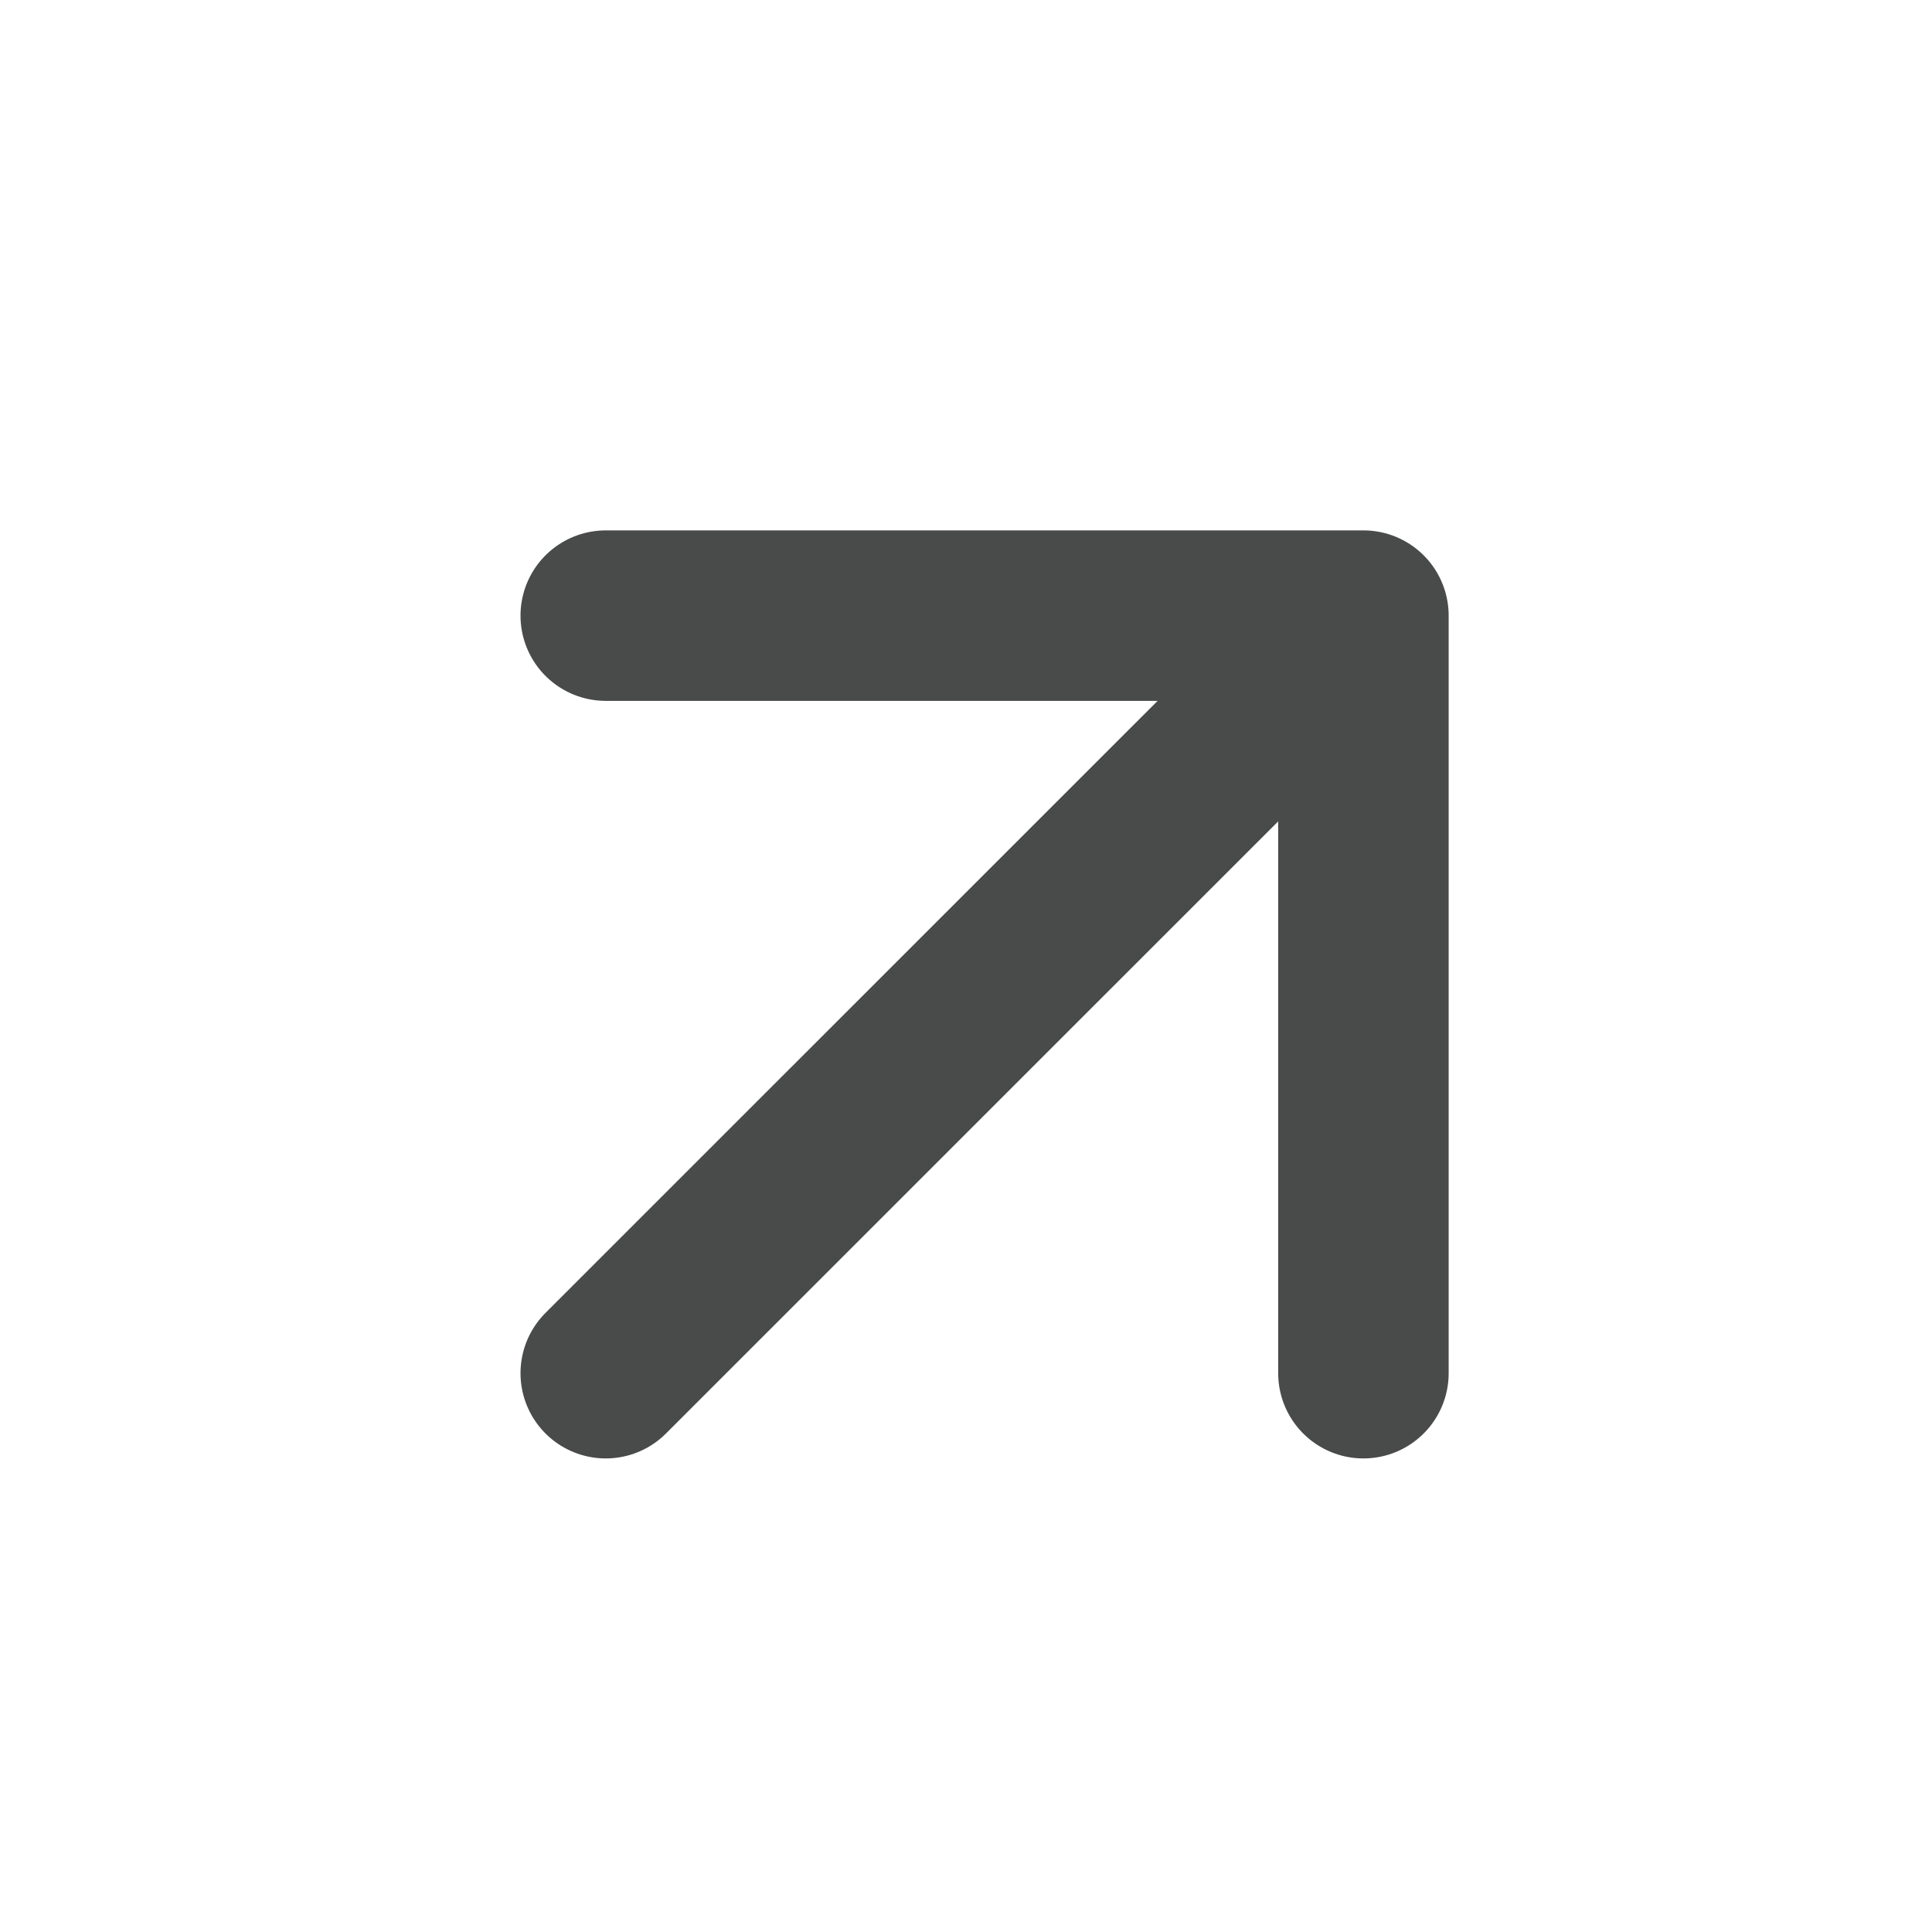
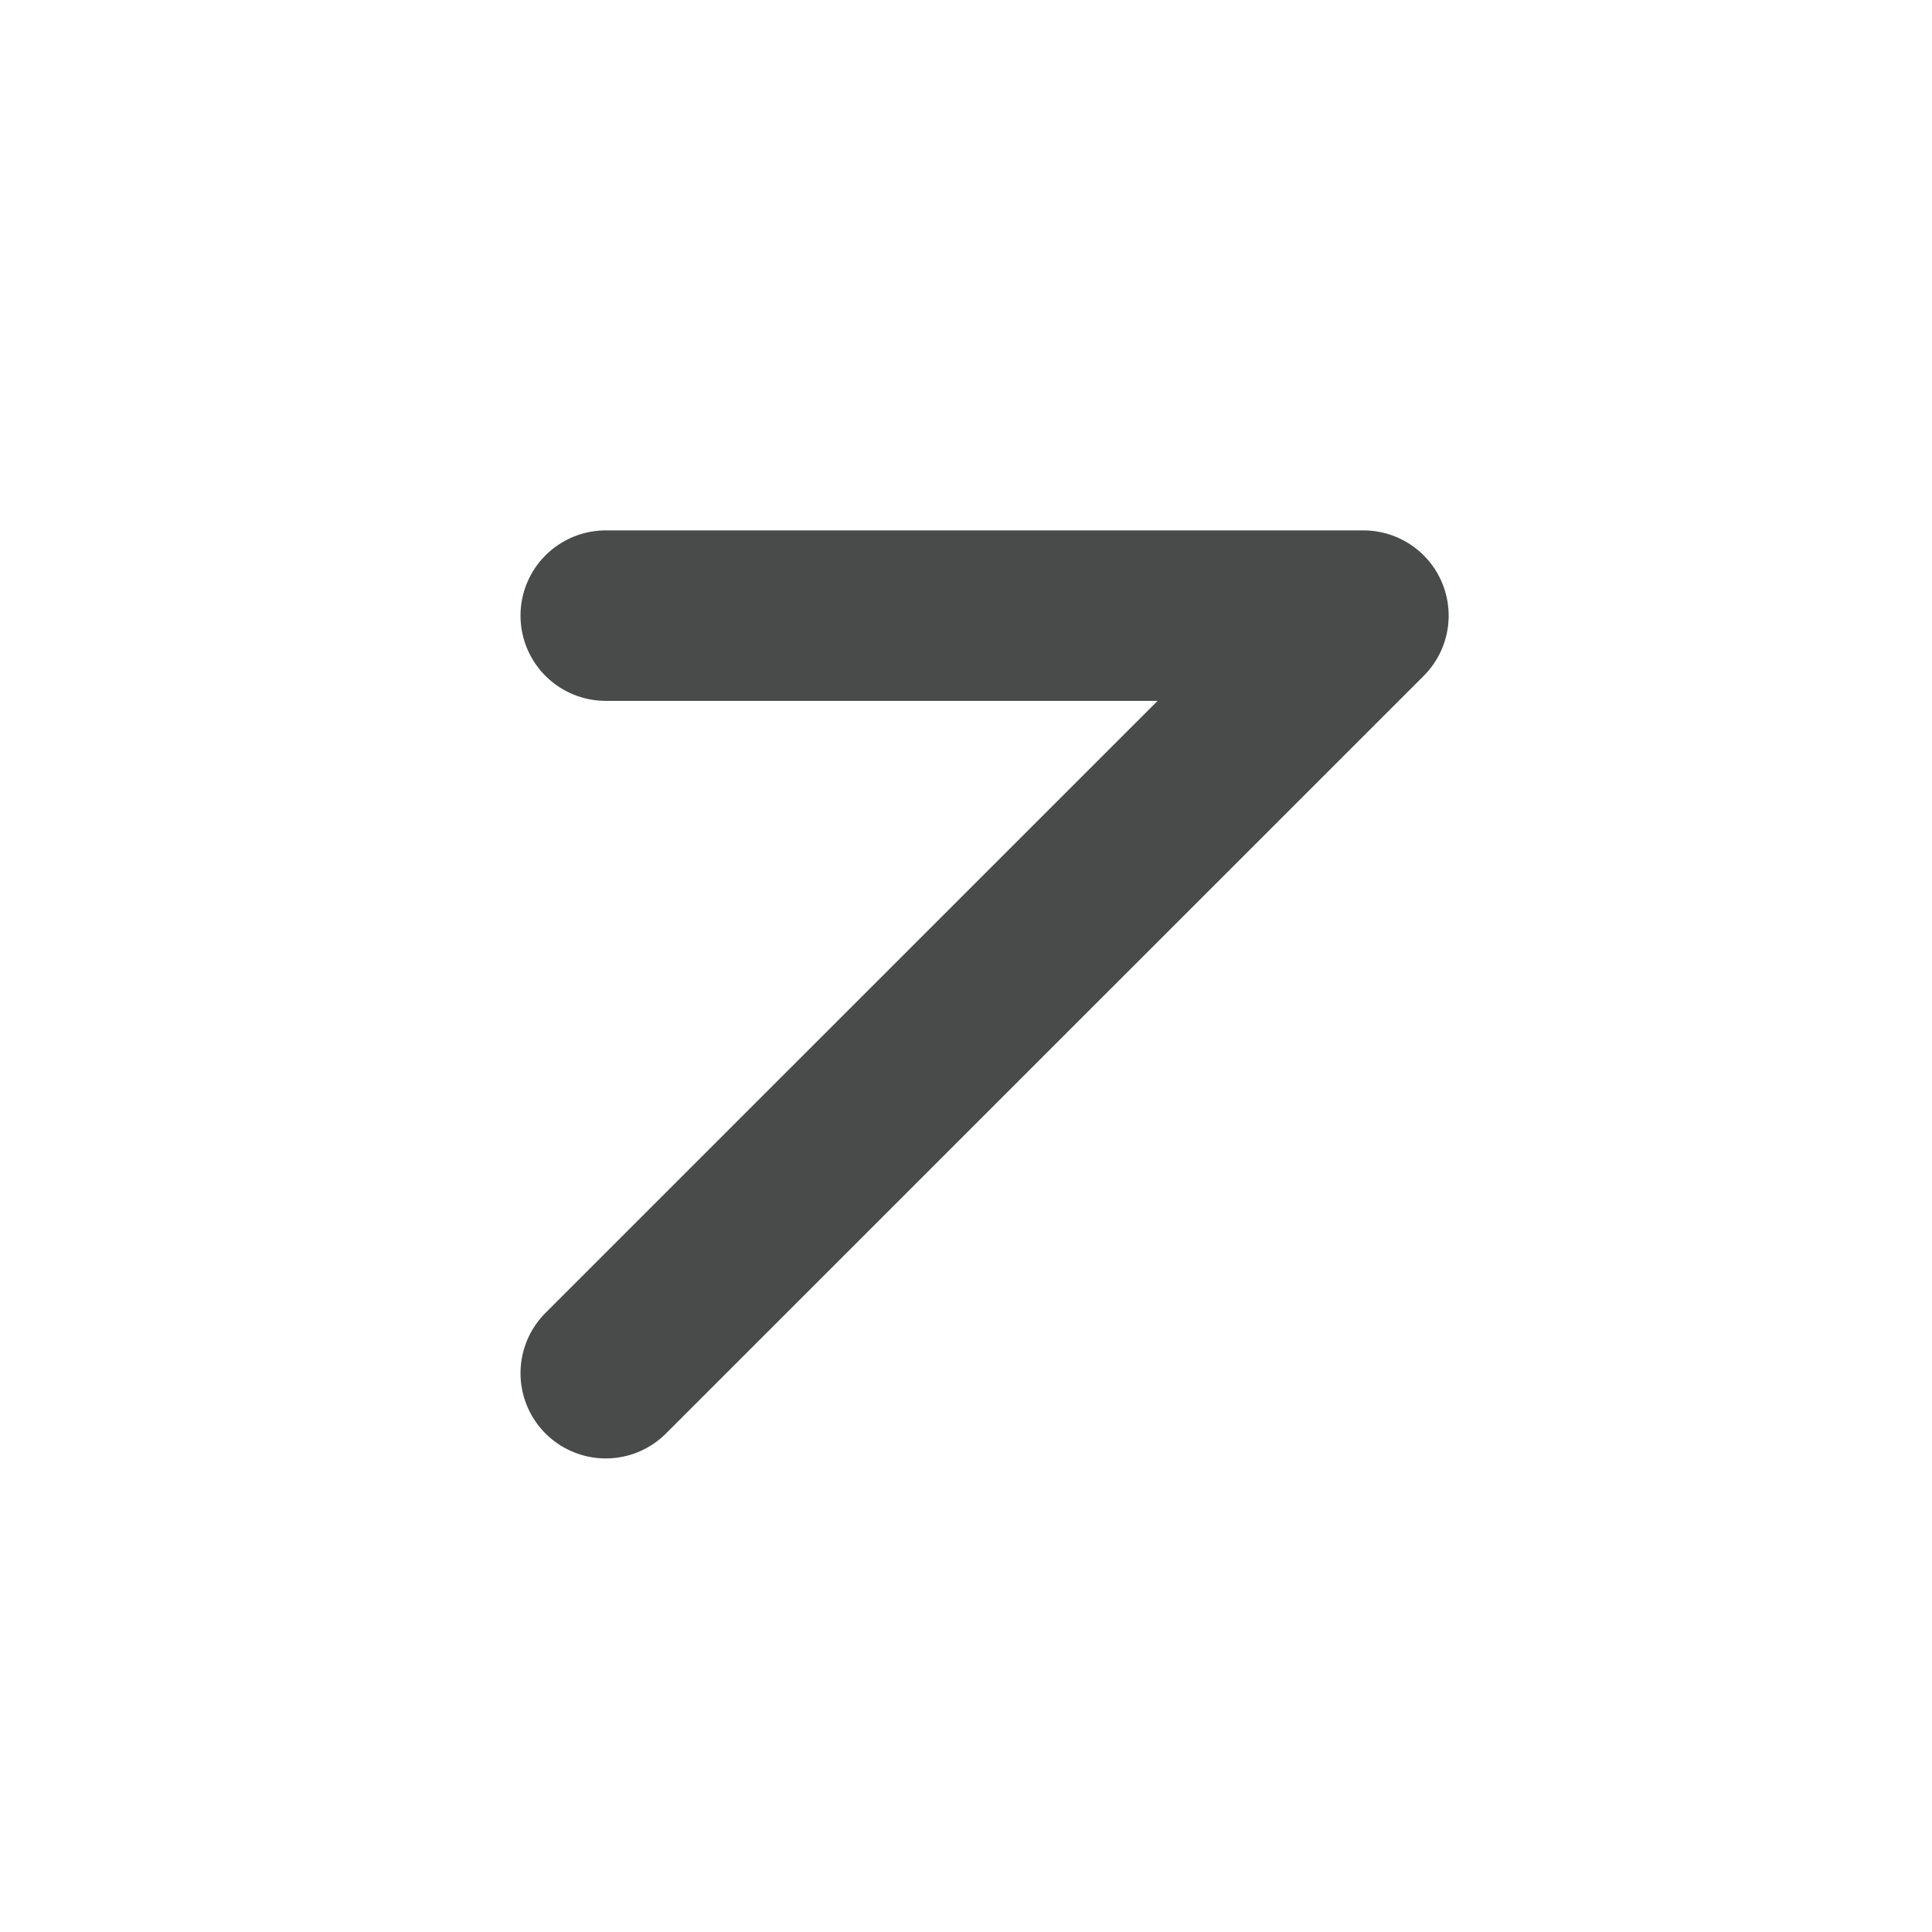
<svg xmlns="http://www.w3.org/2000/svg" width="17" height="17" viewBox="0 0 17 17" fill="none">
-   <path d="M5.33 12.083L11.997 5.417M11.997 5.417L5.33 5.417M11.997 5.417L11.997 12.083" stroke="#494A4A" stroke-width="1.5" stroke-linecap="round" stroke-linejoin="round" />
+   <path d="M5.33 12.083L11.997 5.417M11.997 5.417L5.33 5.417M11.997 5.417" stroke="#494A4A" stroke-width="1.5" stroke-linecap="round" stroke-linejoin="round" />
</svg>